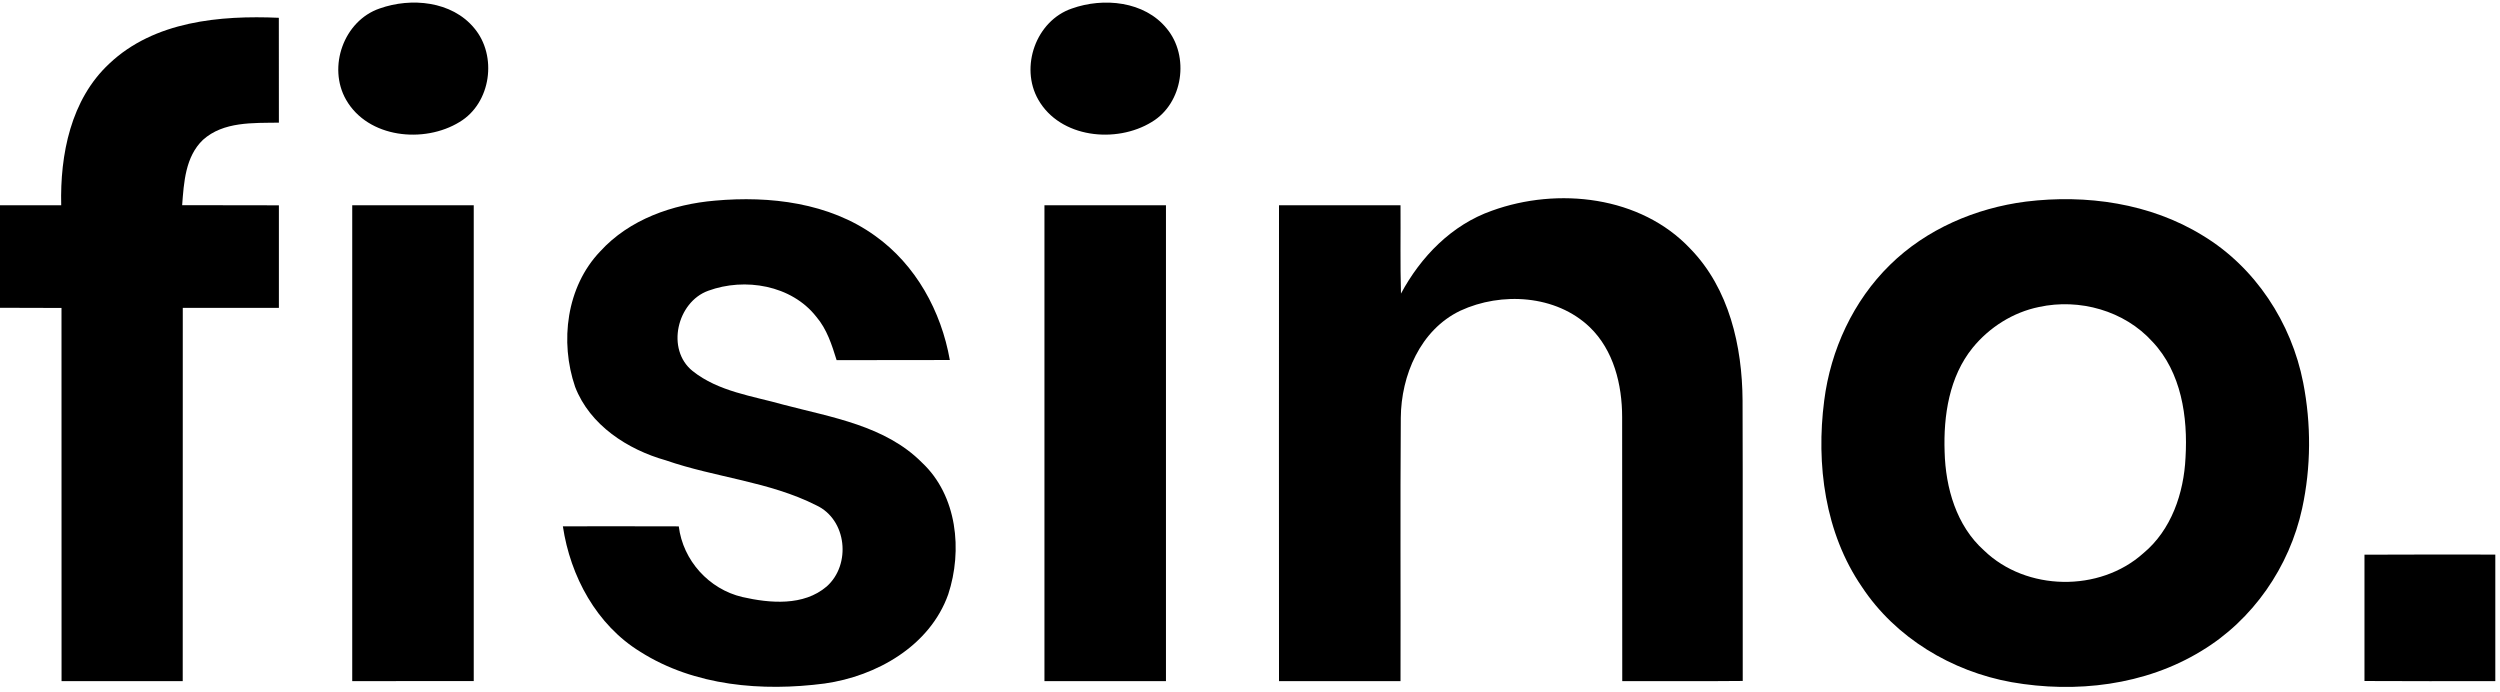
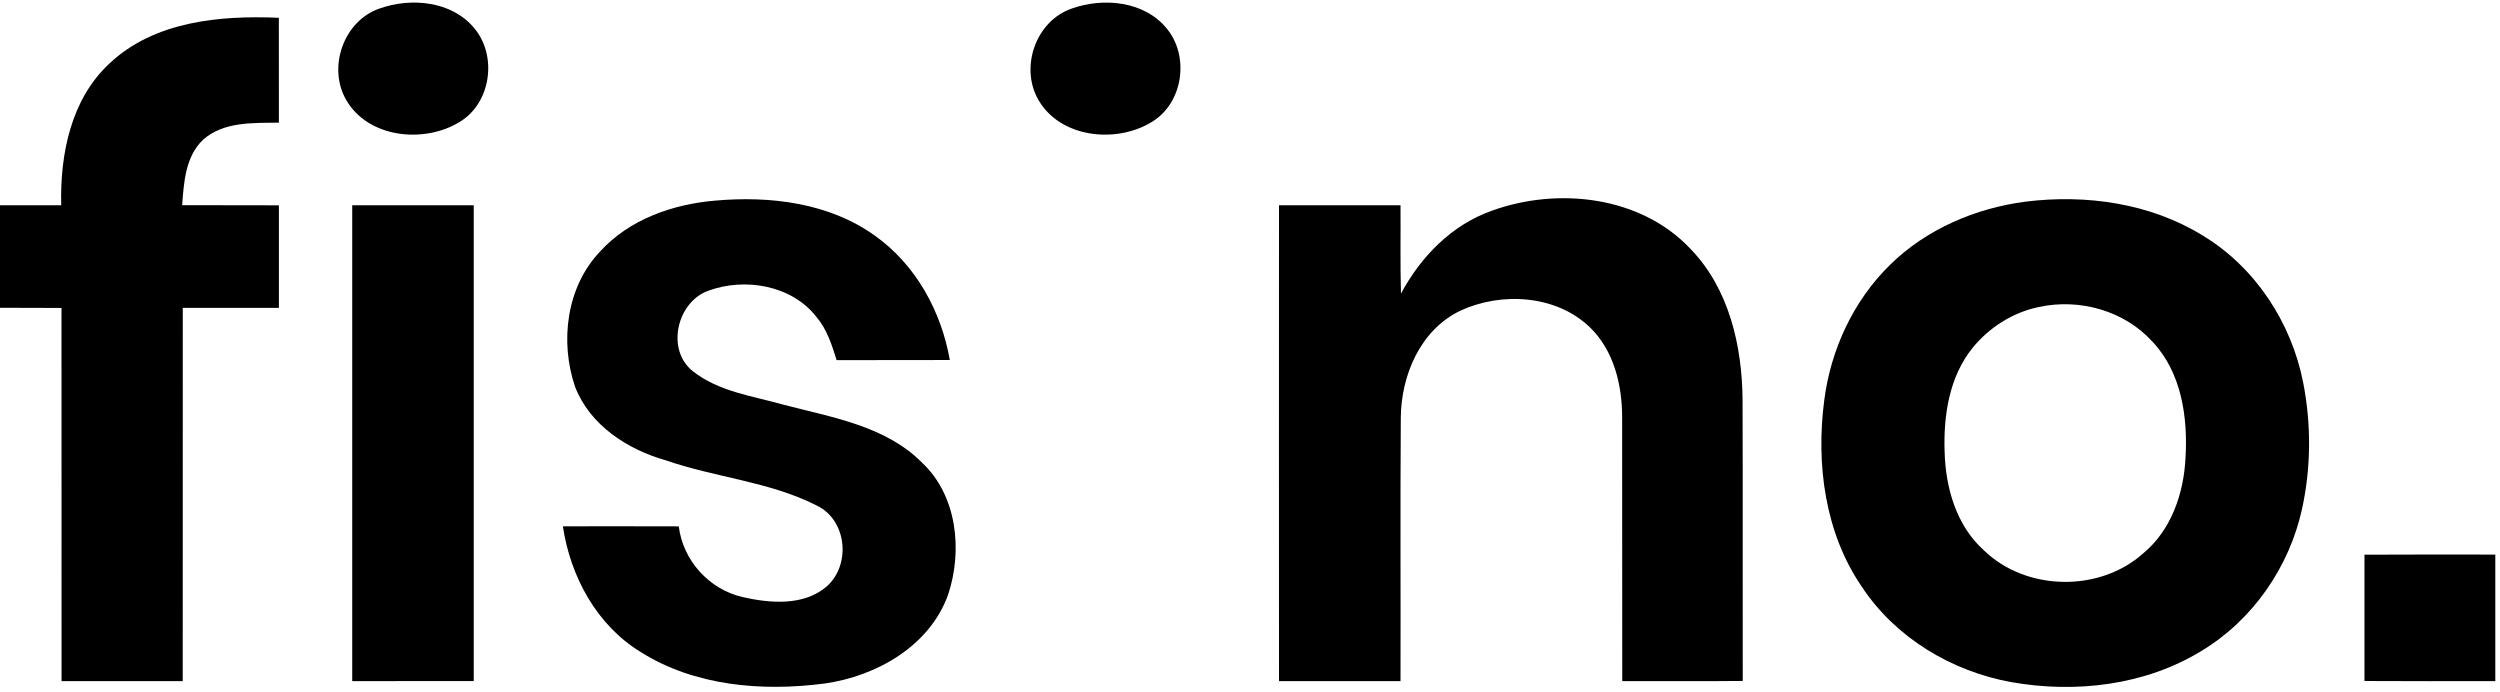
<svg xmlns="http://www.w3.org/2000/svg" width="437pt" height="121pt" viewBox="0 0 437 121" version="1.1">
  <g id="#000000ff">
    <path fill="#000000" opacity="1.00" d=" M 66.37 1.48 C 71.86 -0.47 78.97 0.18 82.88 4.90 C 86.98 9.74 85.85 18.02 80.34 21.32 C 74.14 25.13 64.33 24.15 60.49 17.43 C 57.23 11.72 60.08 3.63 66.37 1.48 Z" />
    <path fill="#000000" opacity="1.00" d=" M 187.36 1.49 C 192.88 -0.48 200.05 0.19 203.94 4.98 C 207.97 9.82 206.82 18.04 201.33 21.32 C 195.13 25.14 185.30 24.14 181.48 17.40 C 178.24 11.70 181.09 3.63 187.36 1.49 Z" />
    <path fill="#000000" opacity="1.00" d=" M 19.11 11.12 C 26.95 3.70 38.47 2.66 48.74 3.11 C 48.76 9.22 48.75 15.33 48.75 21.44 C 44.24 21.51 39.06 21.22 35.47 24.45 C 32.40 27.39 32.14 31.89 31.84 35.87 C 37.48 35.89 43.12 35.86 48.75 35.89 C 48.75 41.86 48.76 47.84 48.75 53.81 C 43.15 53.82 37.55 53.81 31.95 53.82 C 31.93 75.57 31.95 97.31 31.94 119.06 C 24.88 119.07 17.82 119.07 10.76 119.06 C 10.74 97.31 10.76 75.57 10.75 53.83 C 7.16 53.84 3.58 53.79 0.00 53.80 L 0.00 35.88 C 3.57 35.88 7.13 35.87 10.70 35.88 C 10.48 27.04 12.37 17.38 19.11 11.12 Z" />
    <path fill="#000000" opacity="1.00" d=" M 104.90 43.96 C 110.00 38.35 117.58 35.70 124.99 35.07 C 134.59 34.21 144.93 35.44 152.94 41.20 C 160.08 46.27 164.53 54.40 166.03 62.93 C 159.44 62.96 152.84 62.93 146.24 62.95 C 145.41 60.28 144.54 57.53 142.69 55.37 C 138.35 49.83 130.19 48.48 123.81 50.82 C 118.33 52.79 116.39 61.09 121.06 64.85 C 125.59 68.46 131.54 69.21 136.95 70.74 C 145.38 72.96 154.77 74.41 161.17 80.87 C 167.32 86.63 168.28 96.21 165.75 103.89 C 162.55 112.91 153.22 118.20 144.14 119.48 C 133.25 120.90 121.41 119.94 111.94 113.94 C 104.27 109.24 99.70 100.74 98.39 92.00 C 105.14 92.00 111.90 91.98 118.65 92.01 C 119.38 97.97 123.93 102.99 129.76 104.36 C 134.59 105.46 140.47 105.97 144.50 102.52 C 148.81 98.71 148.05 90.82 142.69 88.33 C 134.48 84.17 125.04 83.47 116.40 80.47 C 109.72 78.59 103.11 74.33 100.53 67.62 C 97.83 59.73 99.00 50.14 104.90 43.96 Z" />
    <path fill="#000000" opacity="1.00" d=" M 260.79 36.83 C 272.30 32.66 286.79 34.25 295.47 43.48 C 302.26 50.45 304.54 60.52 304.60 69.98 C 304.66 86.33 304.60 102.68 304.63 119.03 C 297.61 119.10 290.59 119.05 283.57 119.06 C 283.54 103.67 283.58 88.29 283.55 72.91 C 283.55 67.25 282.08 61.22 277.88 57.18 C 271.99 51.54 262.45 50.98 255.27 54.31 C 248.28 57.65 244.91 65.61 244.86 73.04 C 244.75 88.37 244.85 103.72 244.81 119.06 C 237.73 119.07 230.65 119.07 223.57 119.06 C 223.56 91.33 223.55 63.61 223.57 35.88 C 230.65 35.87 237.73 35.87 244.81 35.88 C 244.85 41.03 244.74 46.17 244.89 51.32 C 248.36 44.86 253.76 39.30 260.79 36.83 Z" />
    <path fill="#000000" opacity="1.00" d=" M 354.13 35.24 C 364.68 33.94 375.87 35.52 385.02 41.16 C 394.22 46.70 400.56 56.42 402.60 66.90 C 404.01 74.12 403.98 81.65 402.42 88.85 C 400.21 99.08 393.79 108.39 384.80 113.79 C 374.96 119.81 362.82 121.22 351.60 119.24 C 341.17 117.36 331.34 111.49 325.46 102.58 C 318.99 93.16 317.43 81.16 318.87 70.03 C 319.99 61.16 323.95 52.59 330.36 46.31 C 336.72 40.05 345.34 36.37 354.13 35.24 M 356.42 53.66 C 351.87 54.59 347.74 57.21 344.82 60.79 C 340.72 65.85 339.70 72.65 339.92 78.98 C 340.08 85.27 341.98 91.92 346.82 96.23 C 354.19 103.35 367.01 103.56 374.64 96.72 C 379.56 92.65 381.74 86.19 382.03 79.98 C 382.45 72.89 381.31 65.07 376.24 59.72 C 371.34 54.30 363.49 52.12 356.42 53.66 Z" />
    <path fill="#000000" opacity="1.00" d=" M 61.57 35.88 C 68.65 35.87 75.73 35.87 82.81 35.88 C 82.82 63.61 82.82 91.33 82.81 119.05 C 75.73 119.07 68.65 119.06 61.57 119.06 C 61.56 91.33 61.56 63.61 61.57 35.88 Z" />
-     <path fill="#000000" opacity="1.00" d=" M 182.57 35.88 C 189.65 35.87 196.73 35.87 203.81 35.88 C 203.82 63.61 203.82 91.33 203.81 119.06 C 196.73 119.07 189.65 119.06 182.57 119.06 C 182.56 91.33 182.56 63.61 182.57 35.88 Z" />
    <path fill="#000000" opacity="1.00" d=" M 413.31 96.96 C 420.93 96.91 428.56 96.94 436.18 96.94 C 436.19 104.31 436.19 111.69 436.18 119.06 C 428.56 119.06 420.93 119.09 413.31 119.04 C 413.31 111.68 413.31 104.32 413.31 96.96 Z" />
  </g>
</svg>